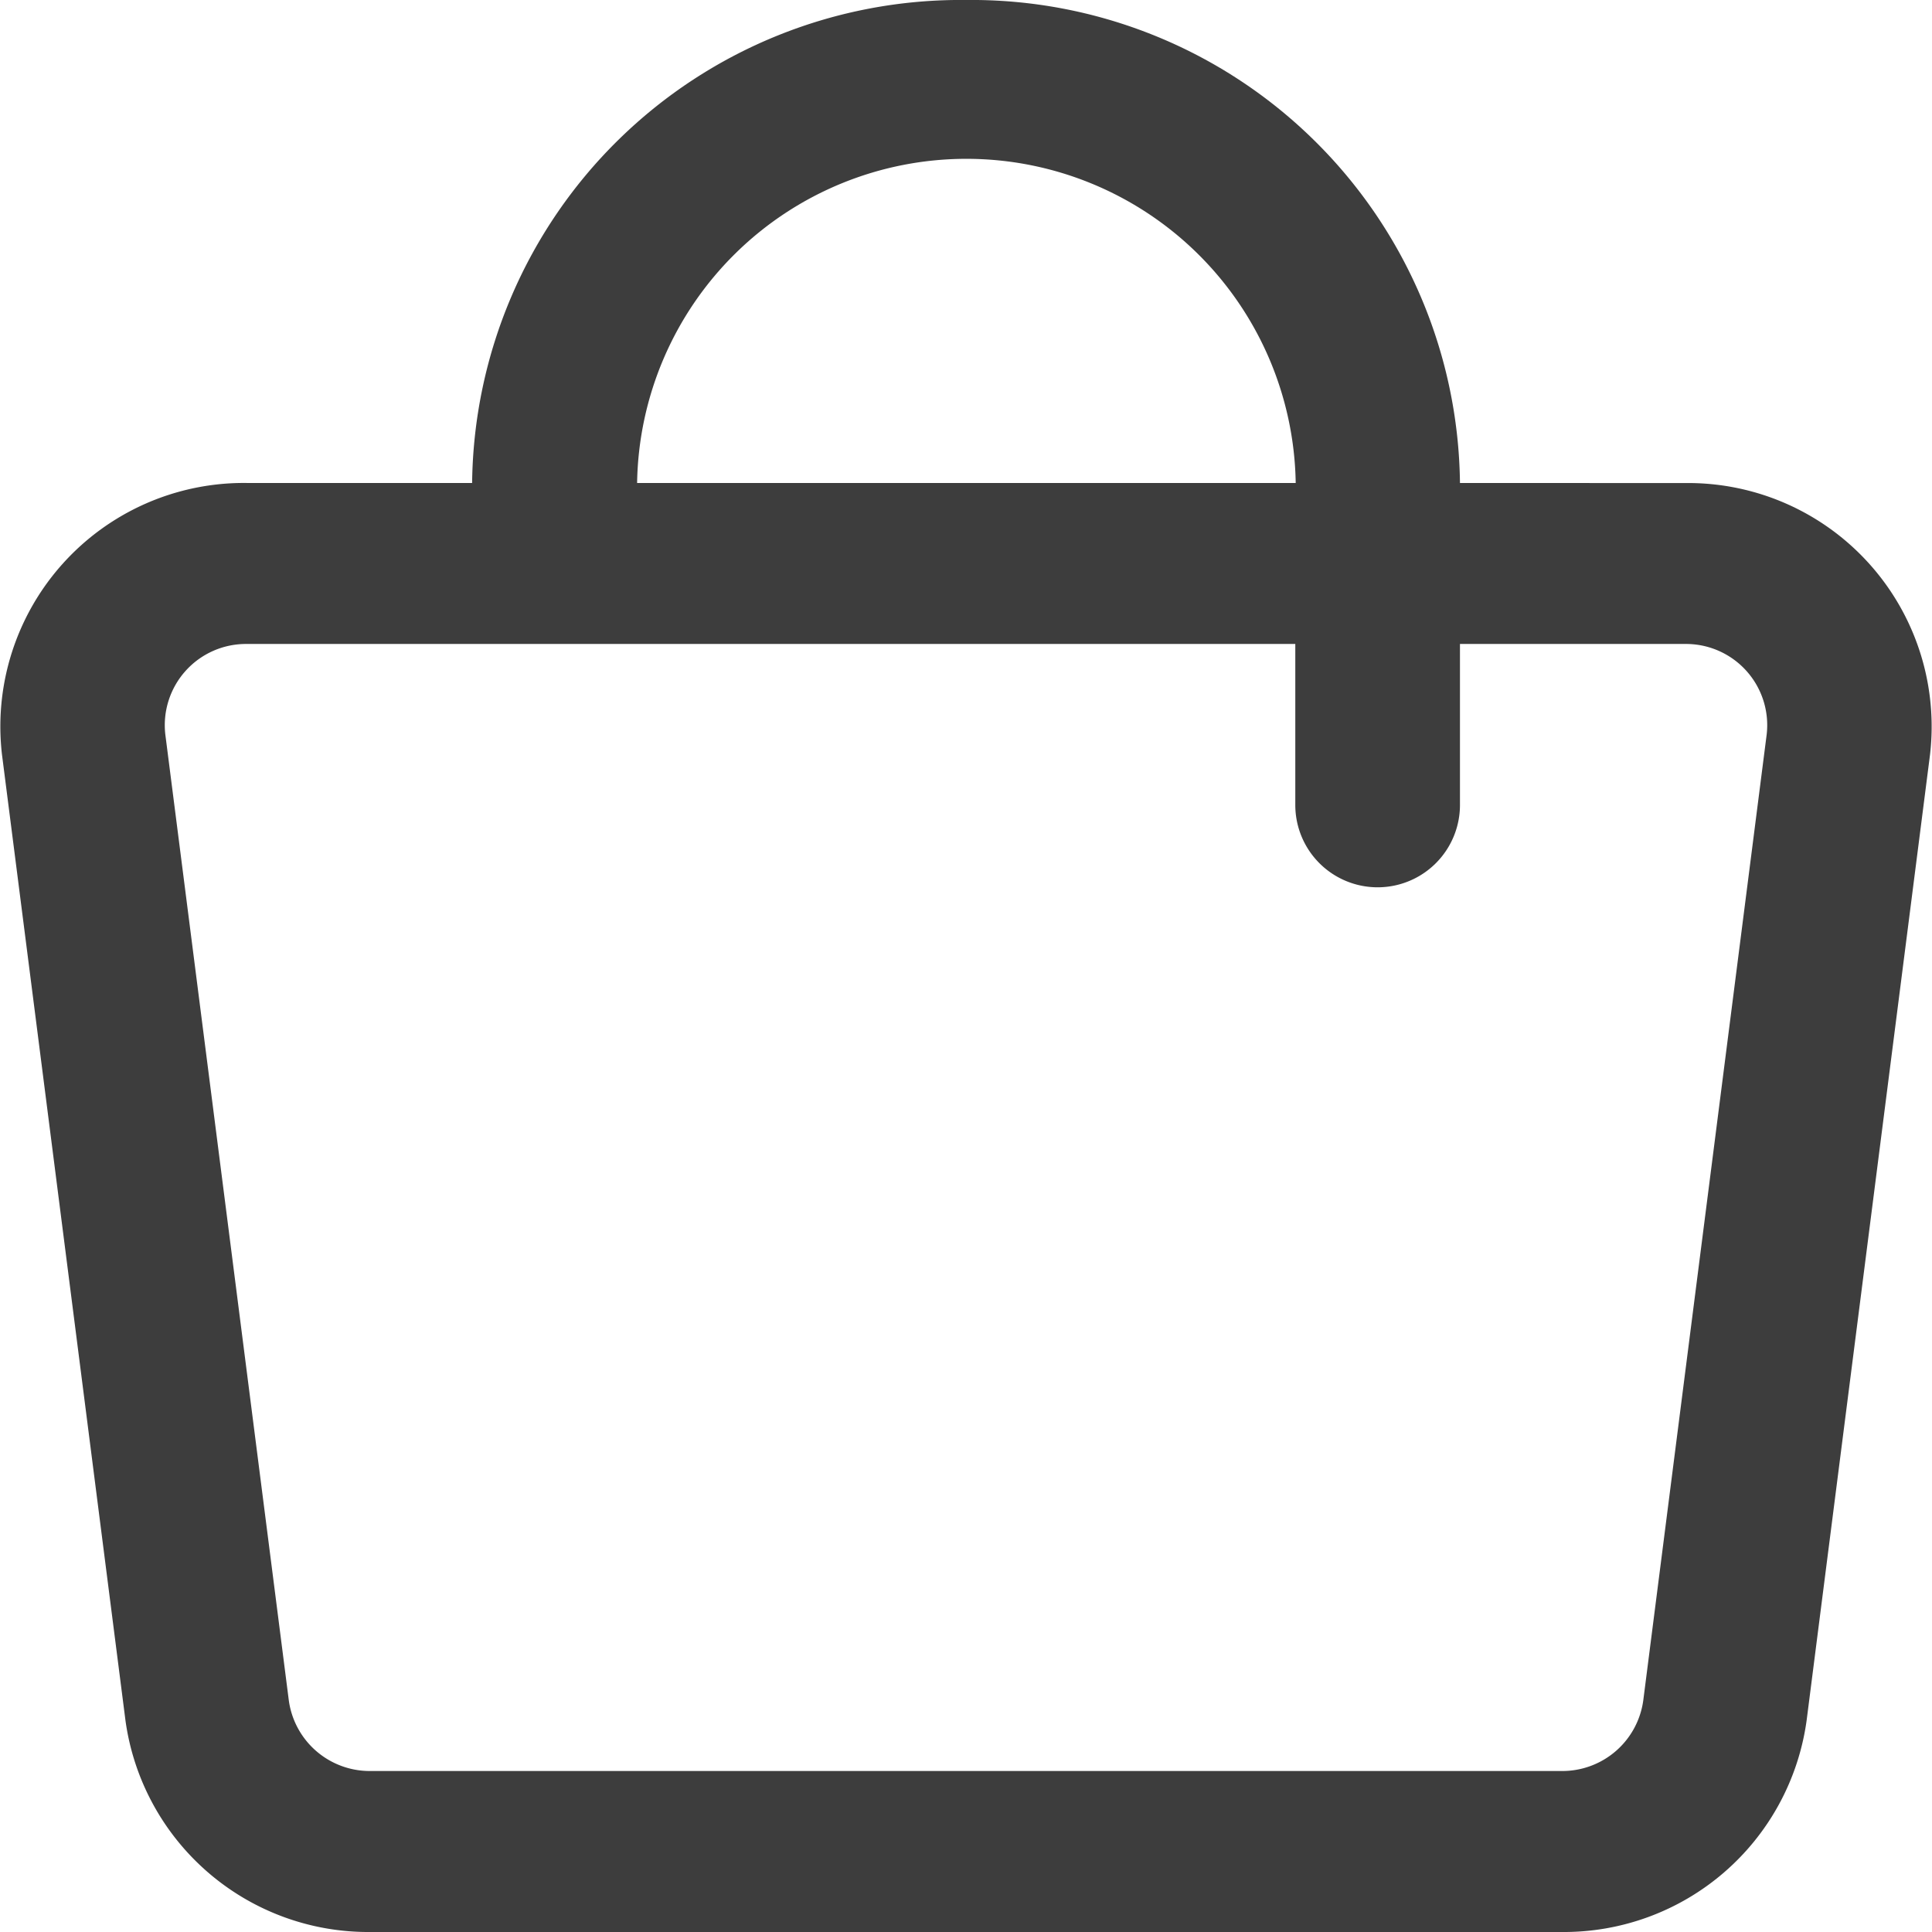
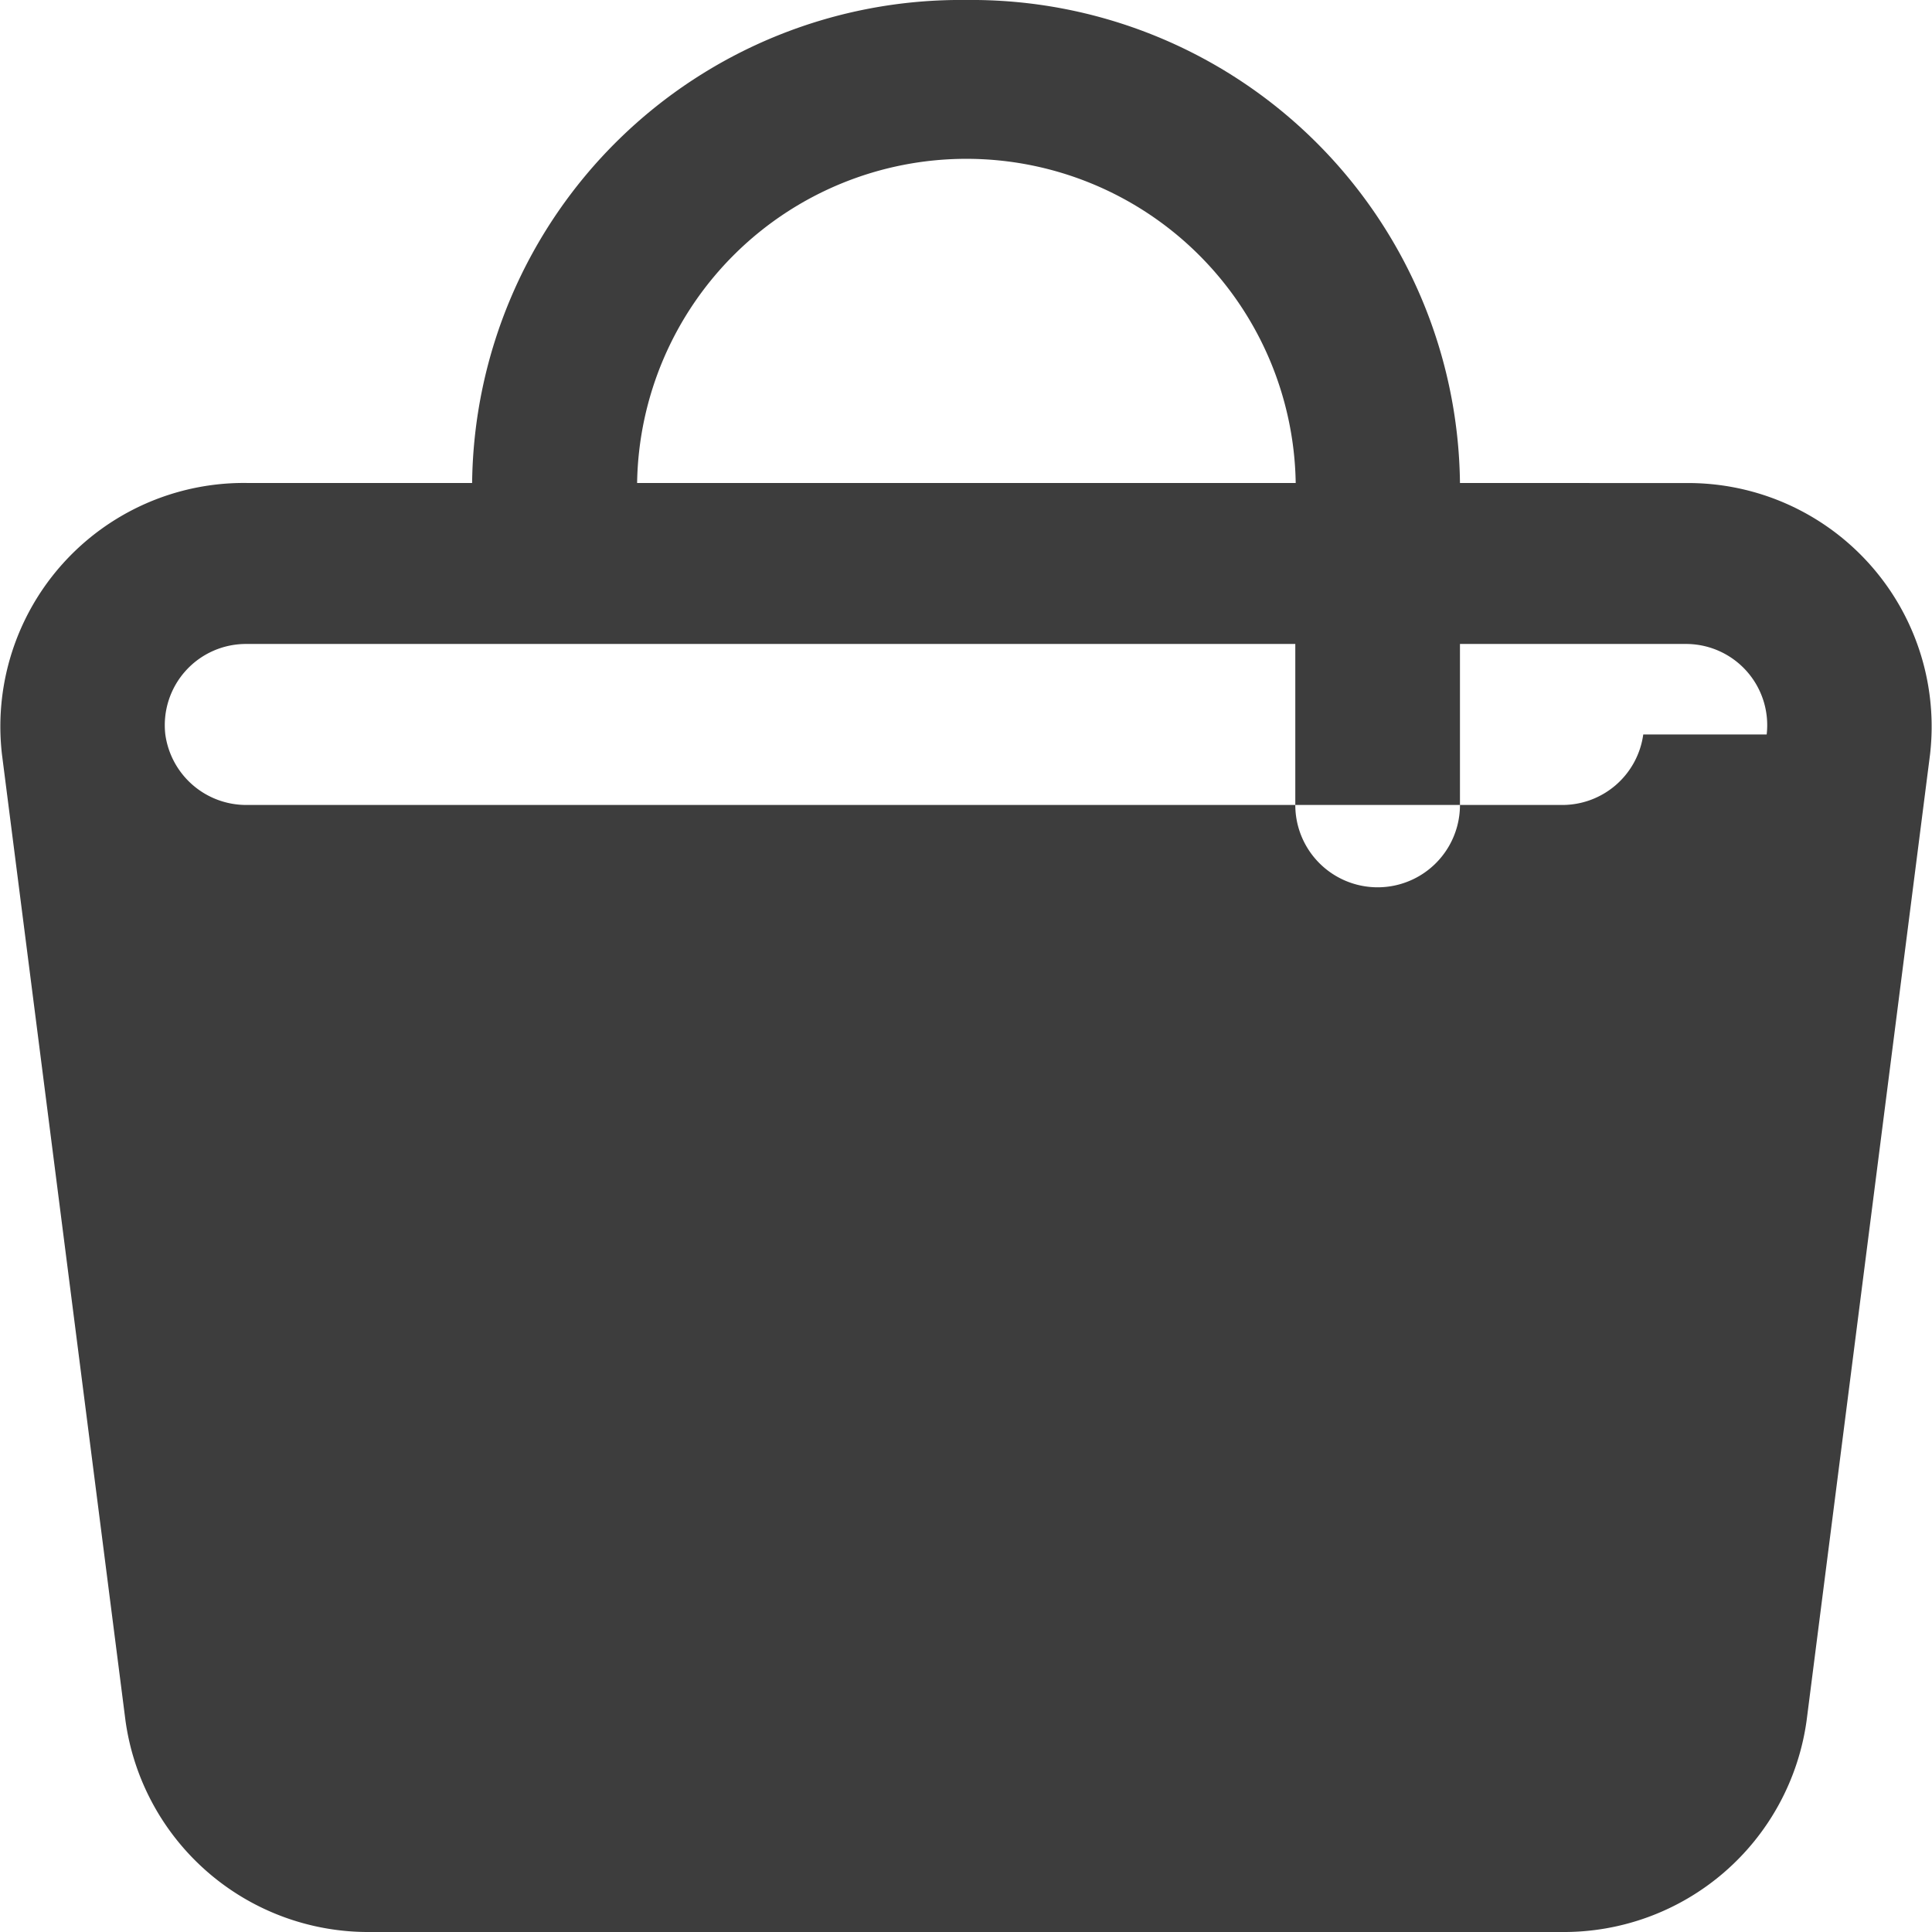
<svg xmlns="http://www.w3.org/2000/svg" width="23.653" height="23.653" viewBox="0 0 23.653 23.653">
-   <path id="Path_3278" data-name="Path 3278" d="M17.874,5.913A5.981,5.981,0,0,0,11.827,0,5.981,5.981,0,0,0,5.78,5.913H3.024a2.981,2.981,0,0,0-3,3.323L1.536,21.063a3,3,0,0,0,3,2.59H19.118a3,3,0,0,0,3-2.59L23.629,9.237a2.981,2.981,0,0,0-3-3.323Zm0,3.942a1.008,1.008,0,0,1-2.016,0V7.884H3.024a.994.994,0,0,0-1,1.108L3.536,20.819a1,1,0,0,0,1,.863H19.118a1,1,0,0,0,1-.863L21.629,8.992a.994.994,0,0,0-1-1.108H17.874ZM7.8,5.913h8.063a4.032,4.032,0,0,0-8.063,0Z" transform="translate(0)" fill="#3d3d3d" fill-rule="evenodd" />
+   <path id="Path_3278" data-name="Path 3278" d="M17.874,5.913A5.981,5.981,0,0,0,11.827,0,5.981,5.981,0,0,0,5.78,5.913H3.024a2.981,2.981,0,0,0-3,3.323L1.536,21.063a3,3,0,0,0,3,2.59H19.118a3,3,0,0,0,3-2.59L23.629,9.237a2.981,2.981,0,0,0-3-3.323Zm0,3.942a1.008,1.008,0,0,1-2.016,0V7.884H3.024a.994.994,0,0,0-1,1.108a1,1,0,0,0,1,.863H19.118a1,1,0,0,0,1-.863L21.629,8.992a.994.994,0,0,0-1-1.108H17.874ZM7.8,5.913h8.063a4.032,4.032,0,0,0-8.063,0Z" transform="translate(0)" fill="#3d3d3d" fill-rule="evenodd" />
</svg>